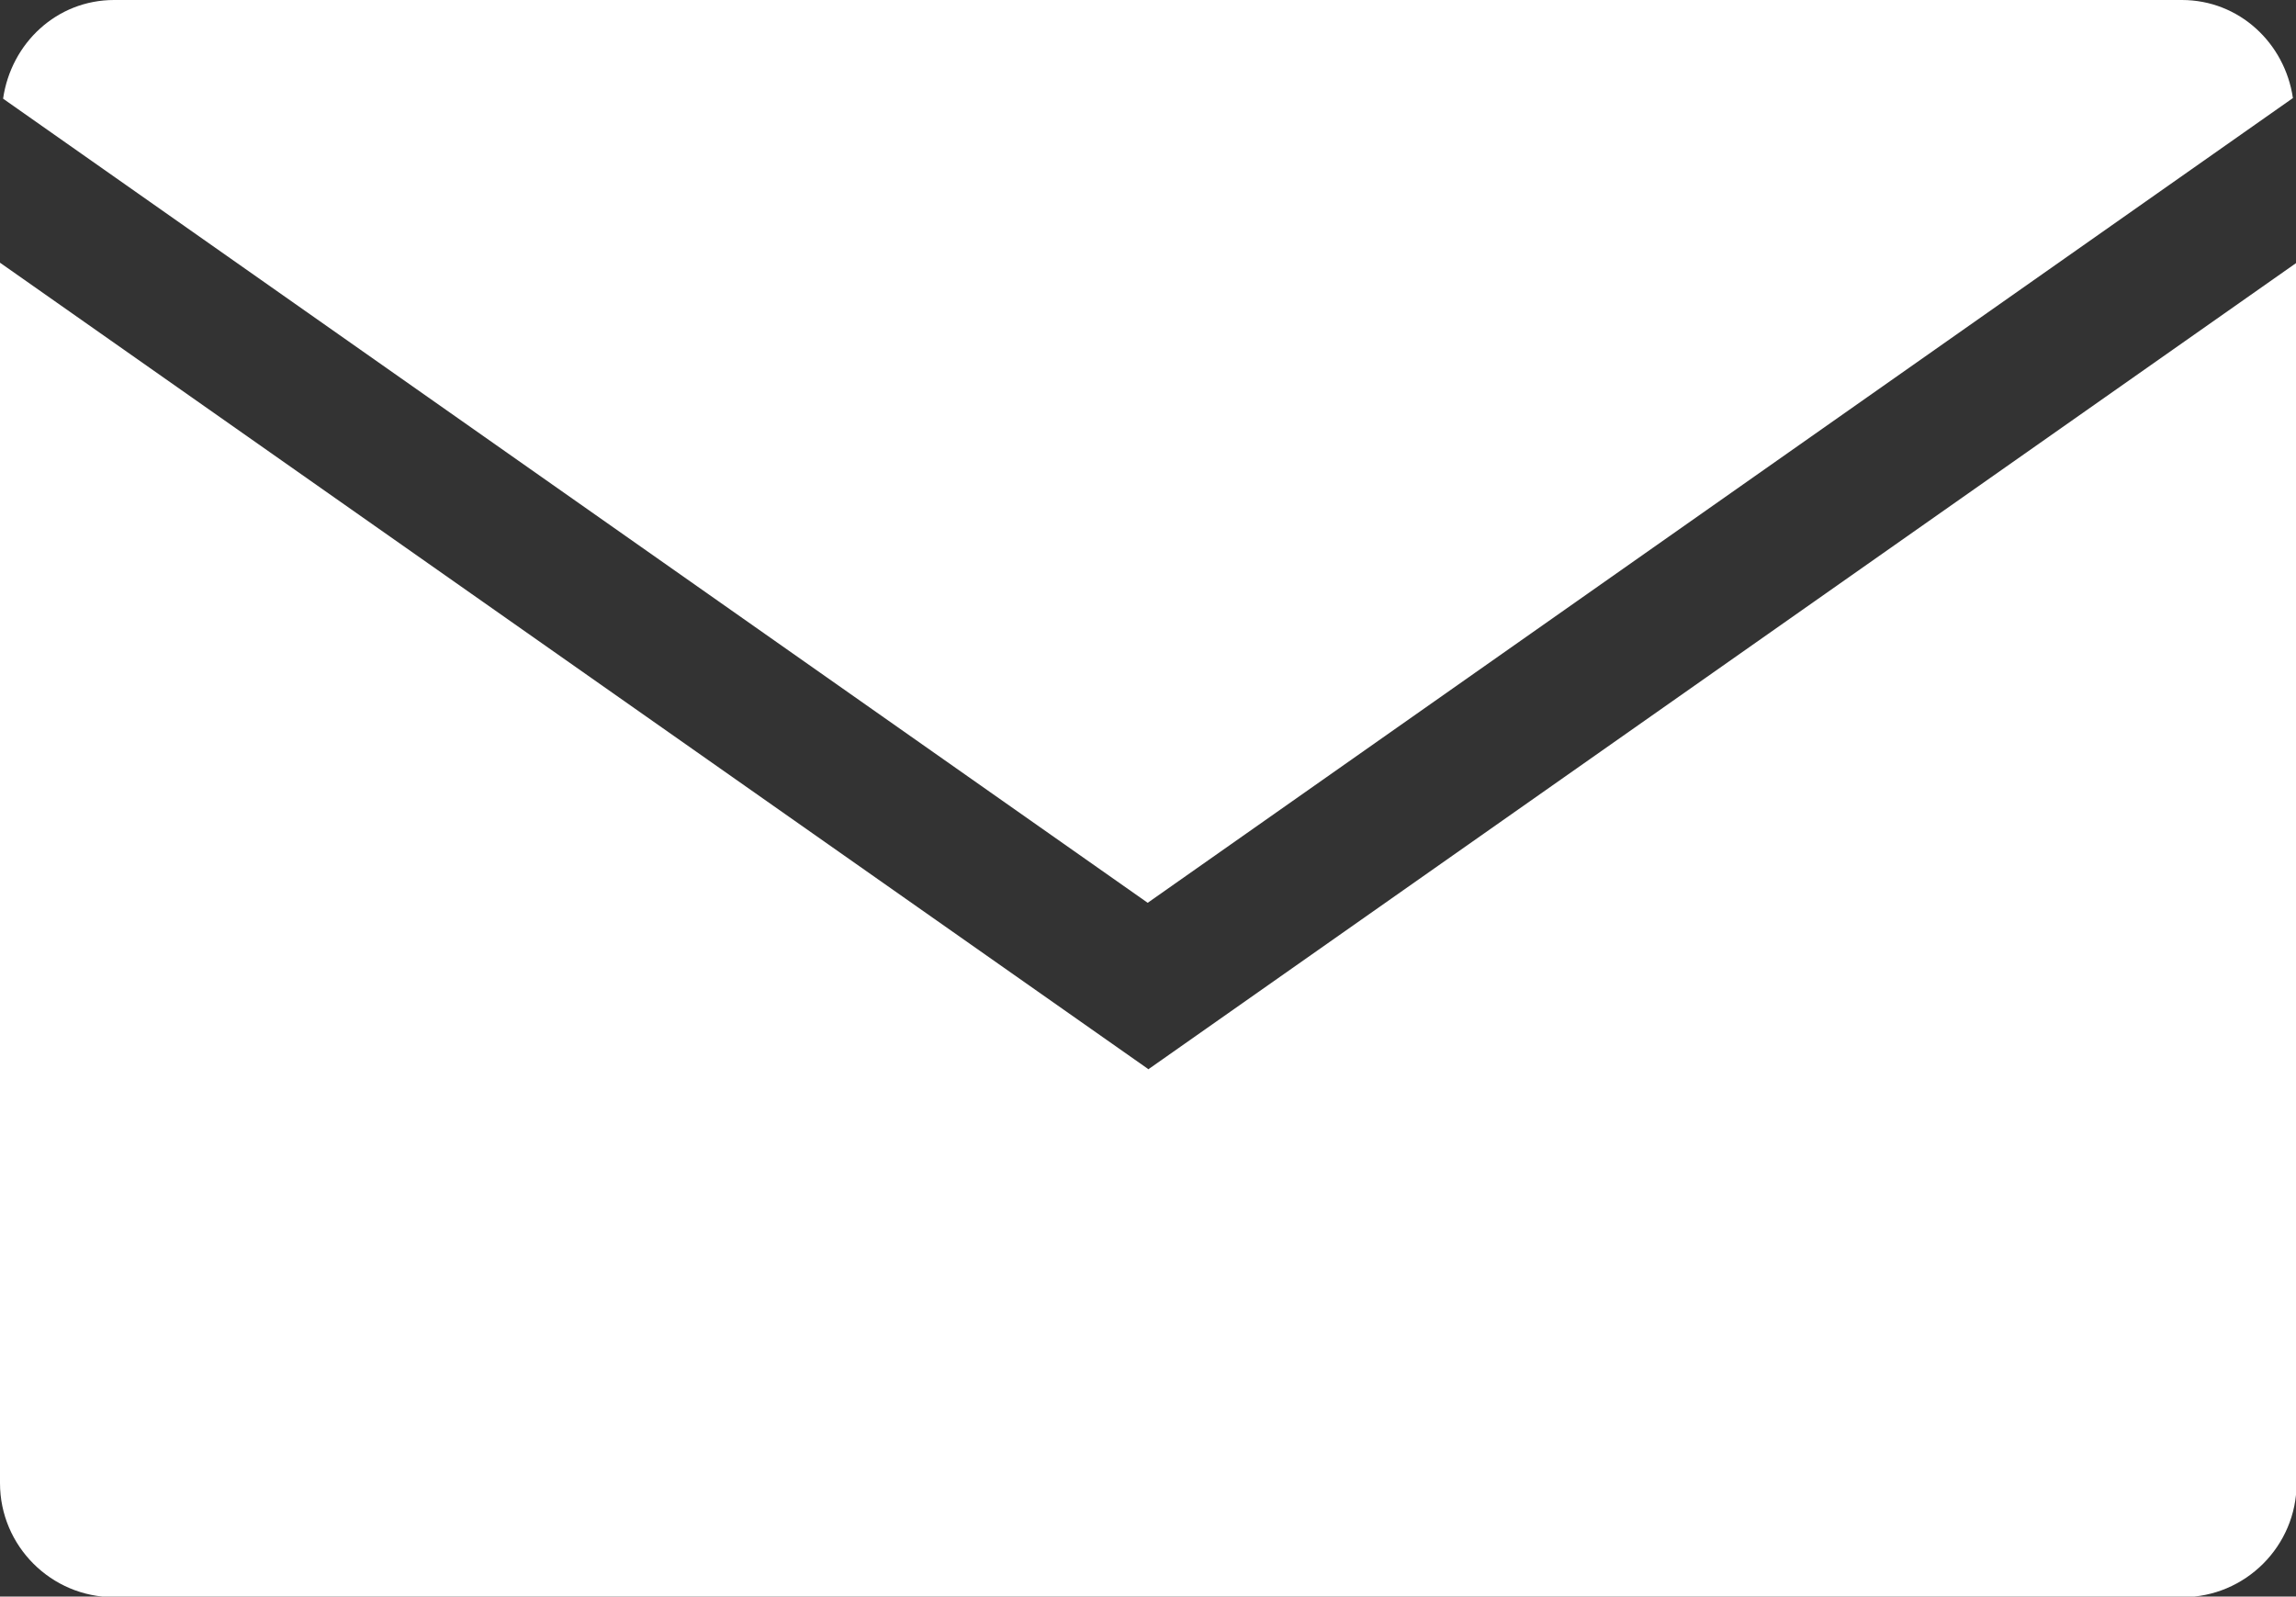
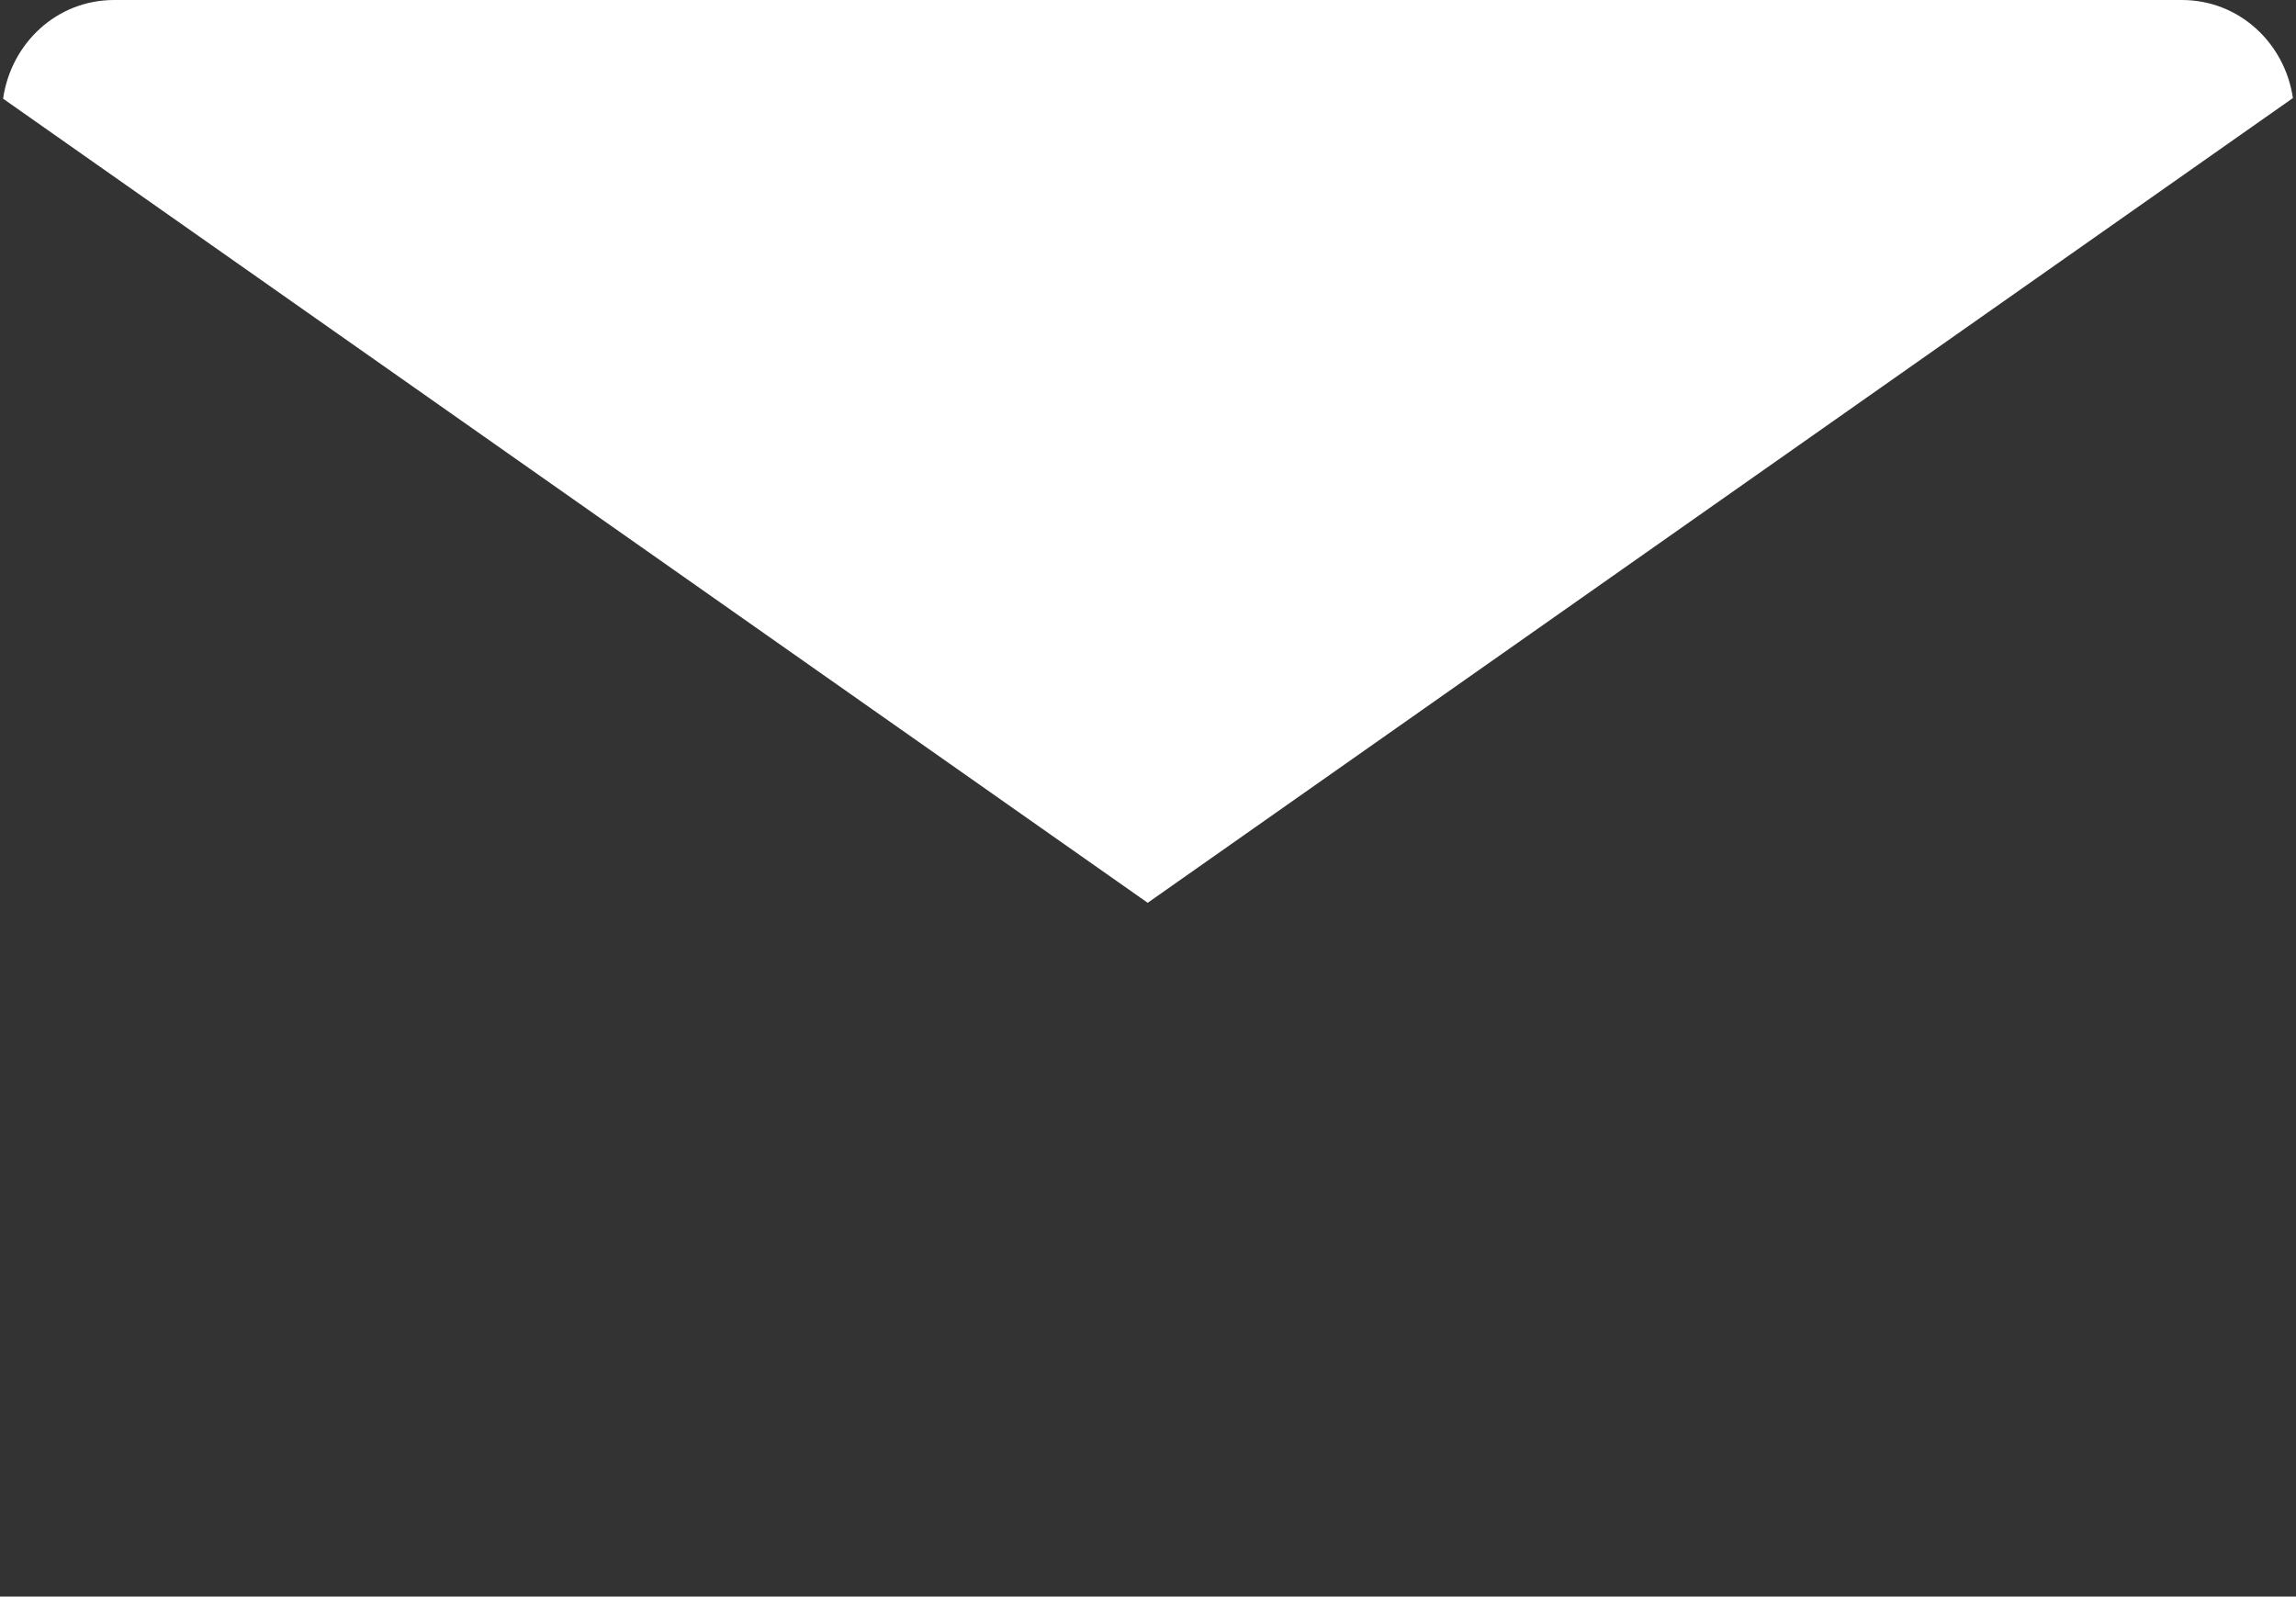
<svg xmlns="http://www.w3.org/2000/svg" id="_レイヤー_2" viewBox="0 0 37.23 25.89">
  <rect x="0" y="0" width="37.23" height="25.89" fill="#333333" stroke="none" />
  <defs>
    <style>.cls-1{fill:#fff;}</style>
  </defs>
  <g id="_デザイン">
    <path class="cls-1" d="m37.18,1.59c-.13-.89-.87-1.59-1.8-1.59H1.85C.92,0,.18.7.05,1.6l18.56,13.04L37.18,1.59Z" />
-     <path class="cls-1" d="m18.61,17.33L0,4.26v19.79c0,1.02.83,1.85,1.85,1.85h33.54c1.02,0,1.85-.83,1.85-1.85V4.26l-18.62,13.08Z" />
  </g>
</svg>